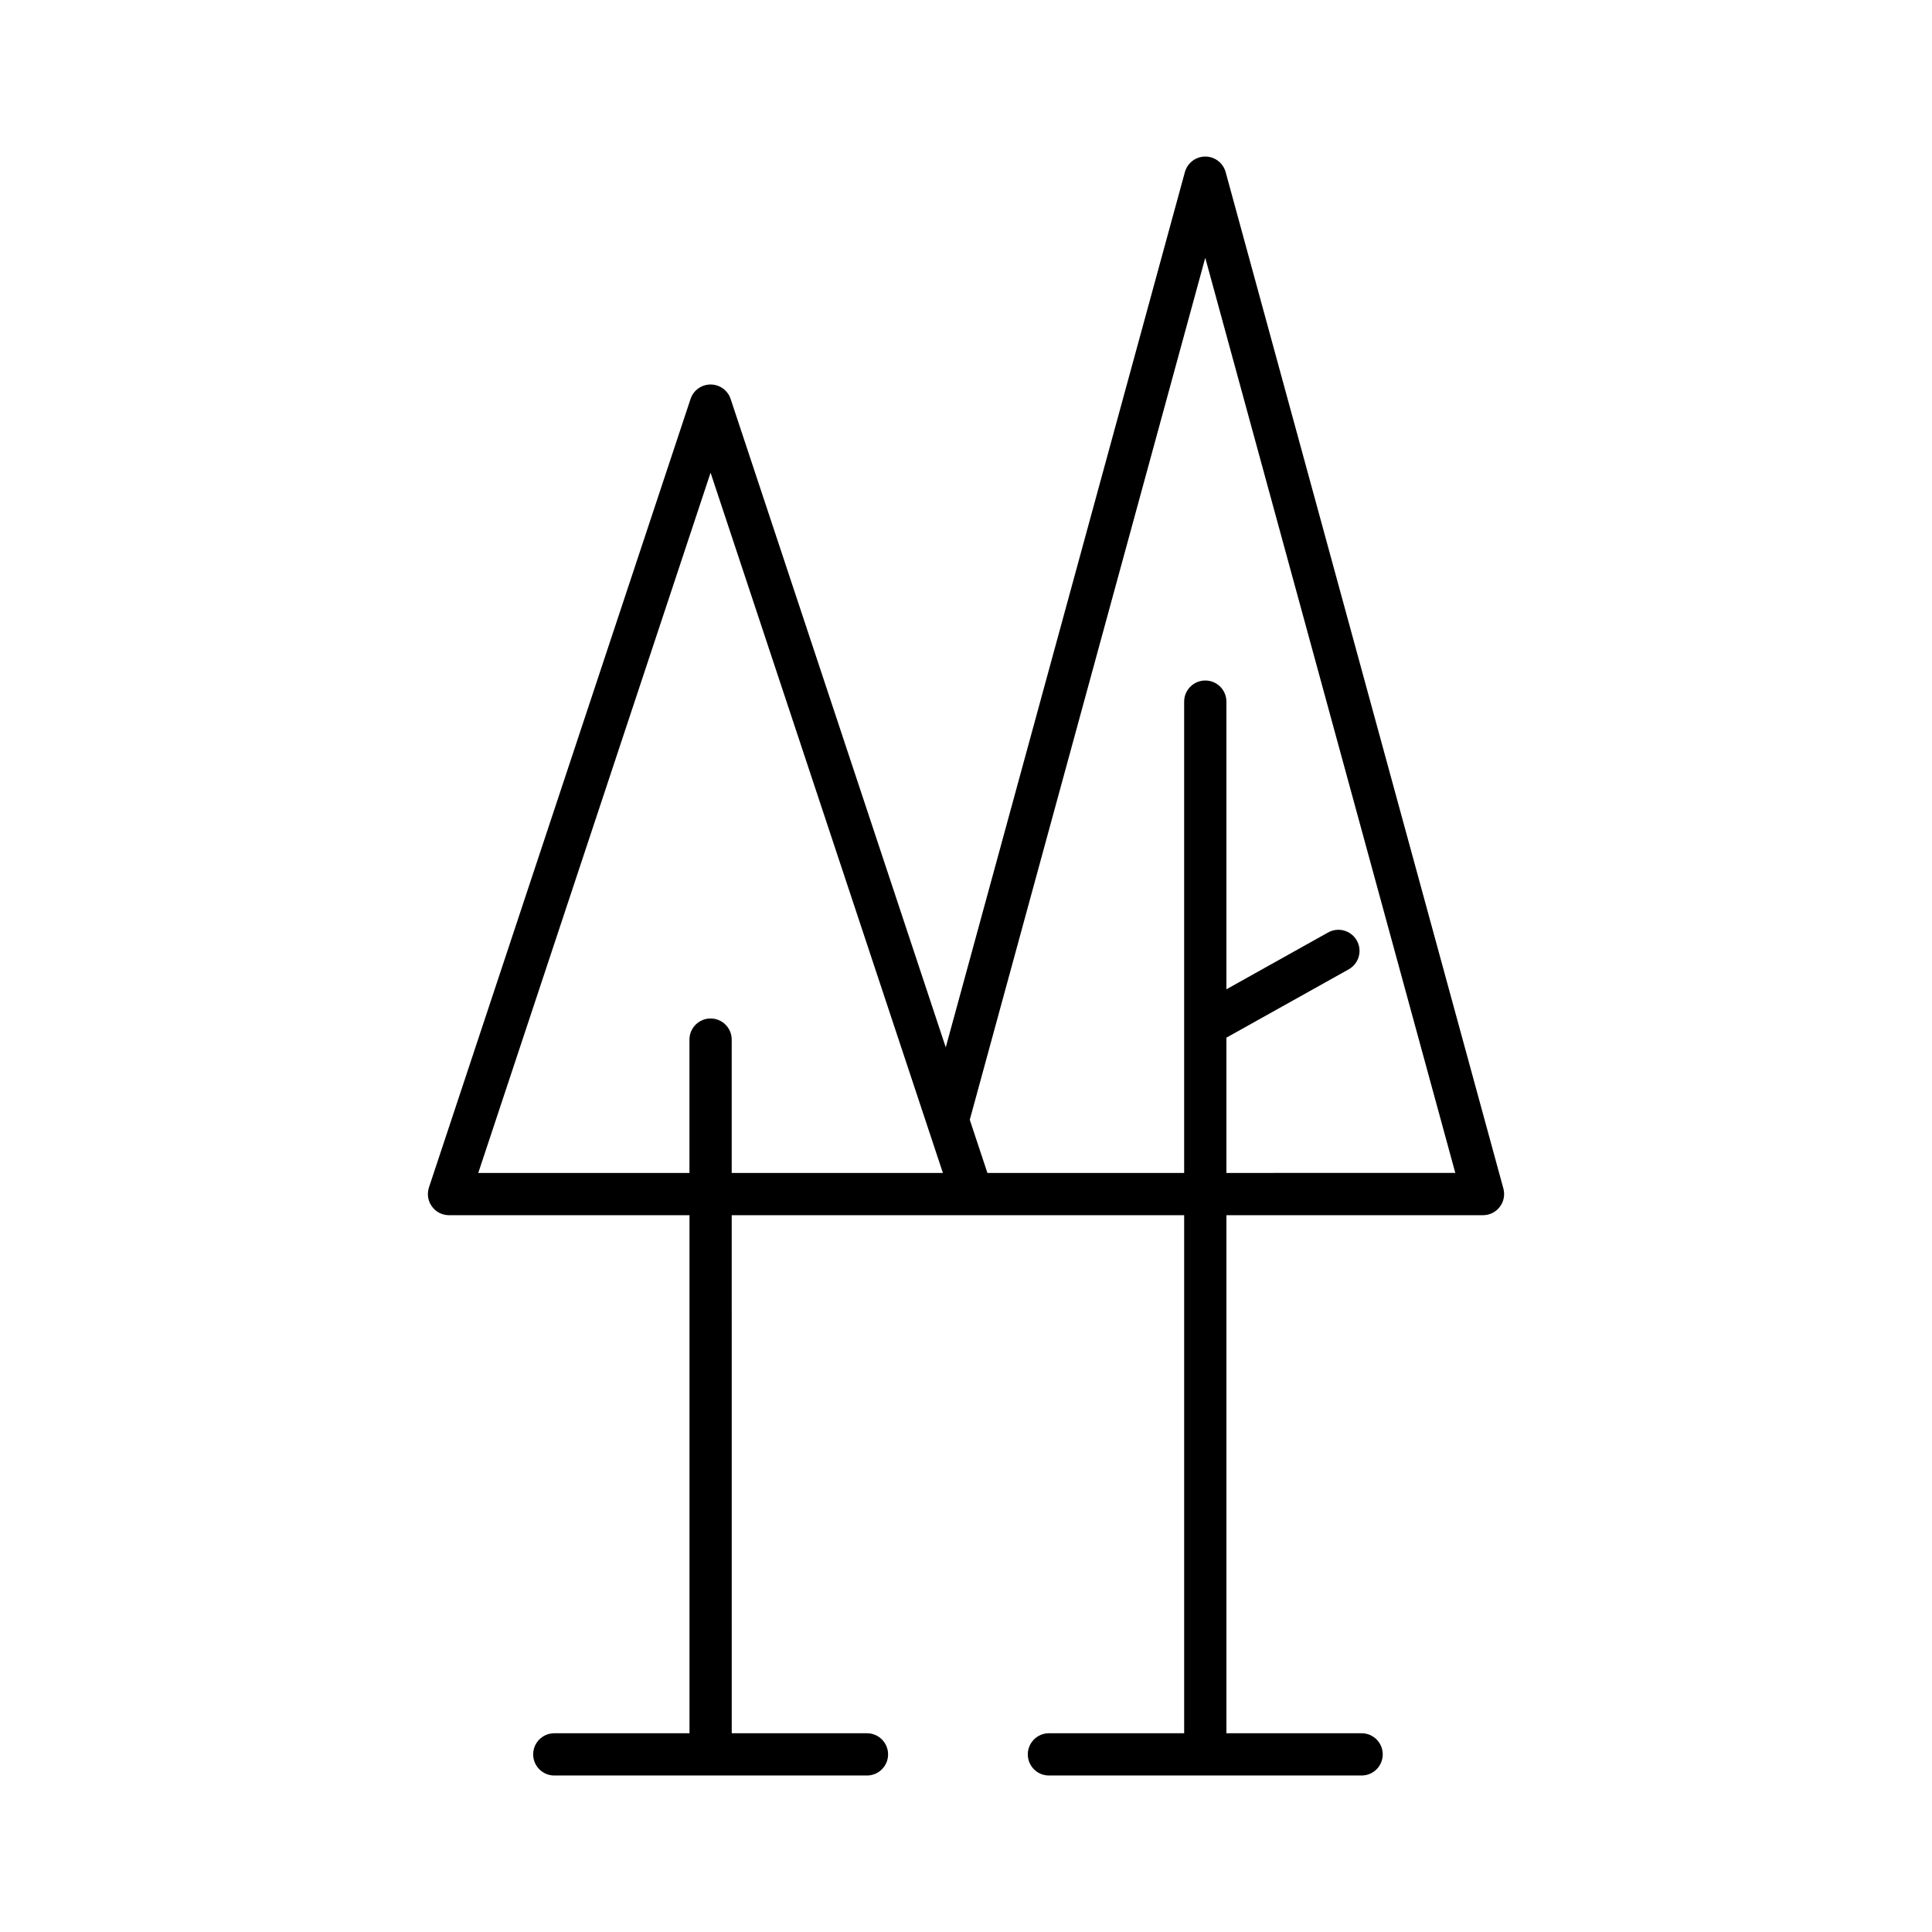
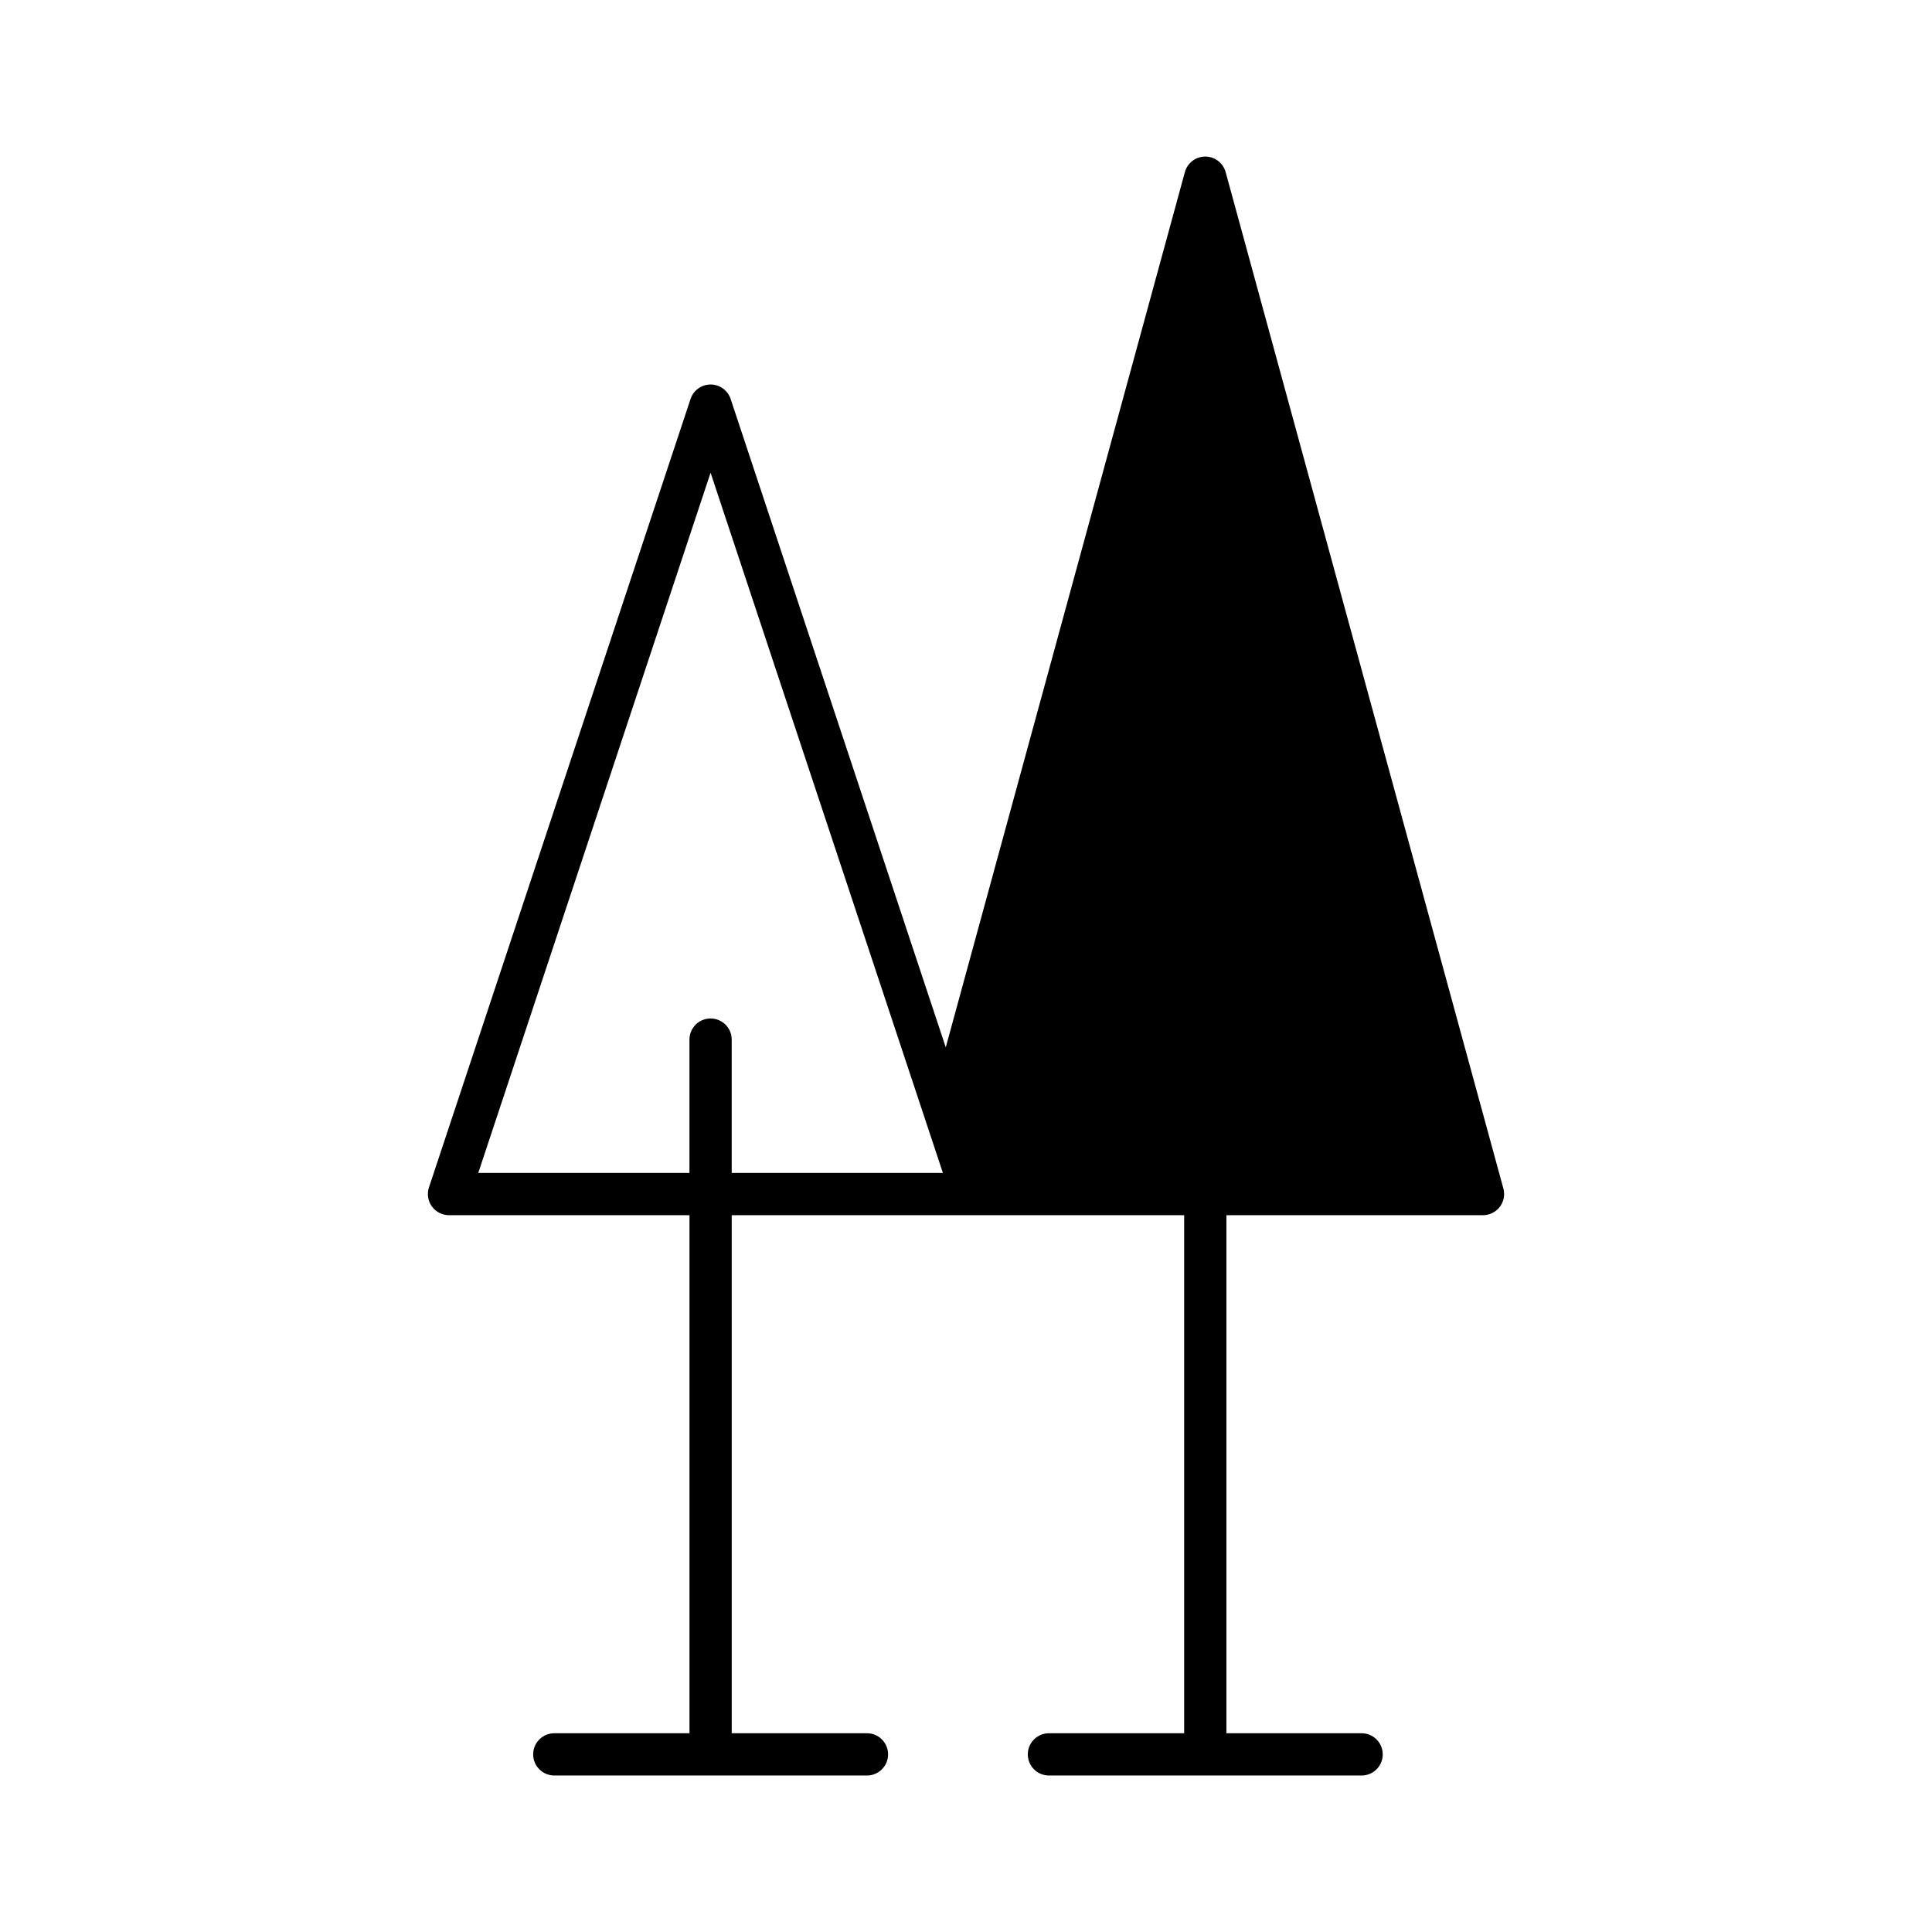
<svg xmlns="http://www.w3.org/2000/svg" fill="#000000" width="800px" height="800px" version="1.1" viewBox="144 144 512 512">
-   <path d="m468.81 189.61c-0.668-2.434-2.875-4.121-5.402-4.121s-4.734 1.688-5.402 4.121l-63.371 231.95-57.008-171.83c-0.762-2.289-2.902-3.836-5.312-3.836s-4.555 1.547-5.312 3.836l-69.324 208.95c-0.562 1.707-0.277 3.582 0.777 5.035 1.051 1.461 2.738 2.324 4.539 2.324h63.727v137.29h-35.828c-3.094 0-5.598 2.504-5.598 5.598s2.504 5.598 5.598 5.598h82.859c3.094 0 5.598-2.504 5.598-5.598s-2.504-5.598-5.598-5.598h-35.836l-0.004-137.29h119.9v137.29h-35.836c-3.094 0-5.598 2.504-5.598 5.598s2.504 5.598 5.598 5.598h82.863c3.094 0 5.598-2.504 5.598-5.598s-2.504-5.598-5.598-5.598h-35.828v-137.29h67.996c1.742 0 3.391-0.816 4.449-2.203 1.059-1.383 1.41-3.188 0.953-4.871zm-130.9 265.23v-35.336c0-3.094-2.504-5.598-5.598-5.598s-5.598 2.504-5.598 5.598v35.336h-55.969l61.566-185.57 61.566 185.57zm131.1 0v-35.848l32.41-18.109c2.699-1.508 3.668-4.922 2.16-7.613-1.516-2.707-4.922-3.656-7.613-2.16l-26.957 15.062v-76.234c0-3.094-2.504-5.598-5.598-5.598s-5.598 2.504-5.598 5.598v124.9h-52.137l-4.676-14.09 62.406-228.43 66.262 242.51z" />
+   <path d="m468.81 189.61c-0.668-2.434-2.875-4.121-5.402-4.121s-4.734 1.688-5.402 4.121l-63.371 231.95-57.008-171.83c-0.762-2.289-2.902-3.836-5.312-3.836s-4.555 1.547-5.312 3.836l-69.324 208.95c-0.562 1.707-0.277 3.582 0.777 5.035 1.051 1.461 2.738 2.324 4.539 2.324h63.727v137.29h-35.828c-3.094 0-5.598 2.504-5.598 5.598s2.504 5.598 5.598 5.598h82.859c3.094 0 5.598-2.504 5.598-5.598s-2.504-5.598-5.598-5.598h-35.836l-0.004-137.29h119.9v137.29h-35.836c-3.094 0-5.598 2.504-5.598 5.598s2.504 5.598 5.598 5.598h82.863c3.094 0 5.598-2.504 5.598-5.598s-2.504-5.598-5.598-5.598h-35.828v-137.29h67.996c1.742 0 3.391-0.816 4.449-2.203 1.059-1.383 1.41-3.188 0.953-4.871zm-130.9 265.23v-35.336c0-3.094-2.504-5.598-5.598-5.598s-5.598 2.504-5.598 5.598v35.336h-55.969l61.566-185.57 61.566 185.57zm131.1 0v-35.848l32.41-18.109c2.699-1.508 3.668-4.922 2.16-7.613-1.516-2.707-4.922-3.656-7.613-2.16l-26.957 15.062v-76.234c0-3.094-2.504-5.598-5.598-5.598s-5.598 2.504-5.598 5.598v124.9h-52.137z" />
</svg>